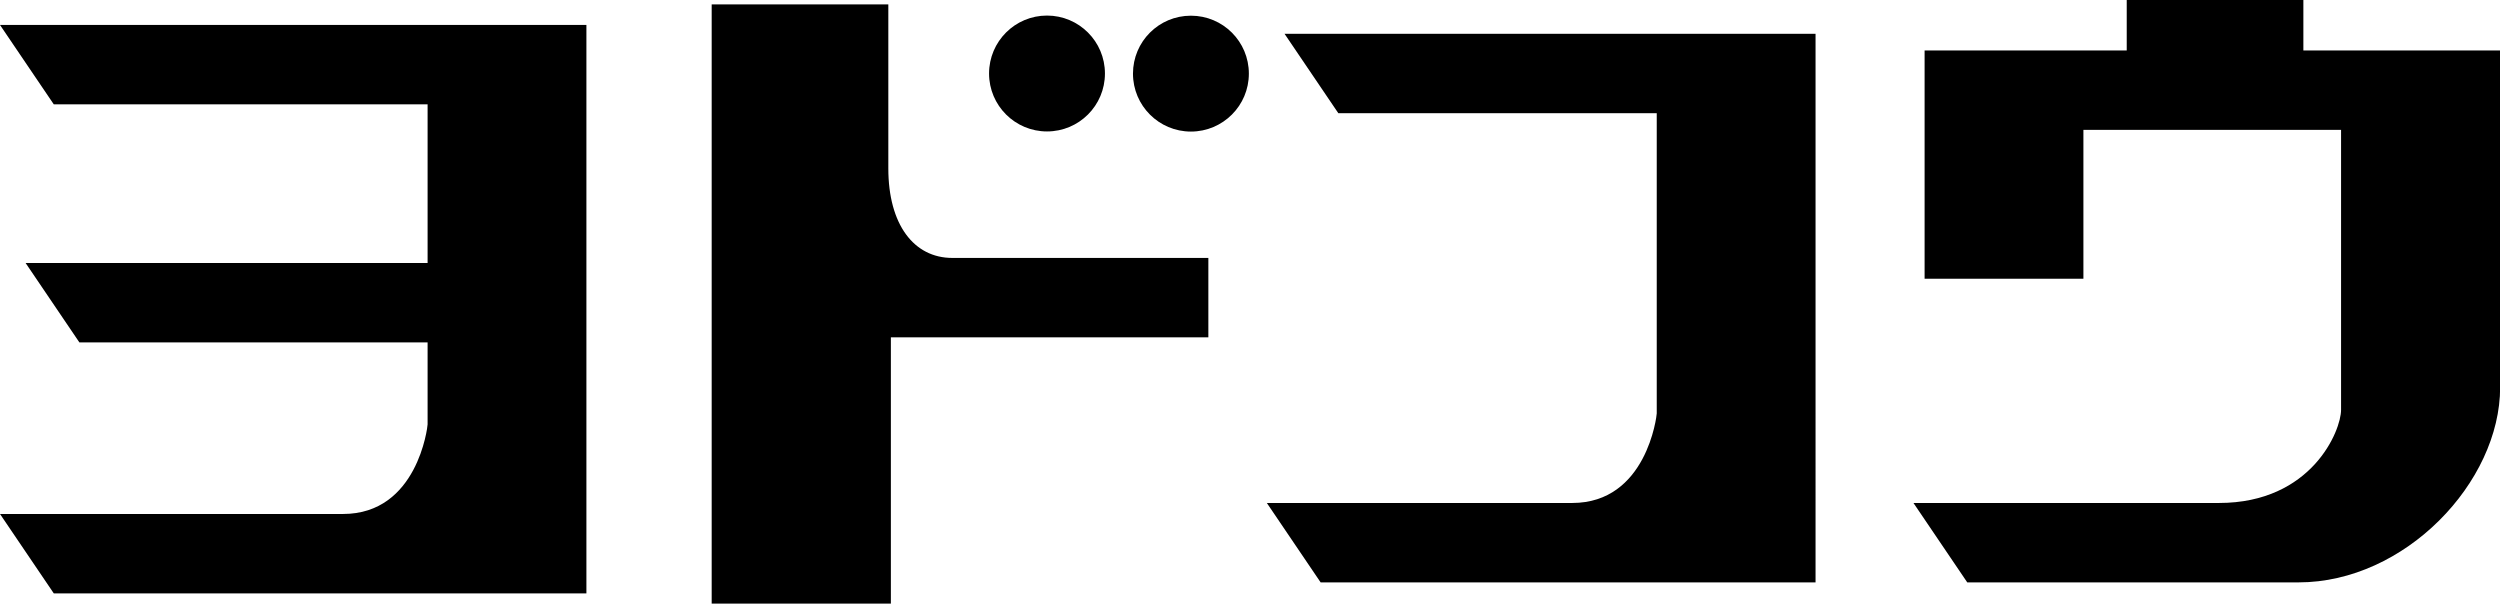
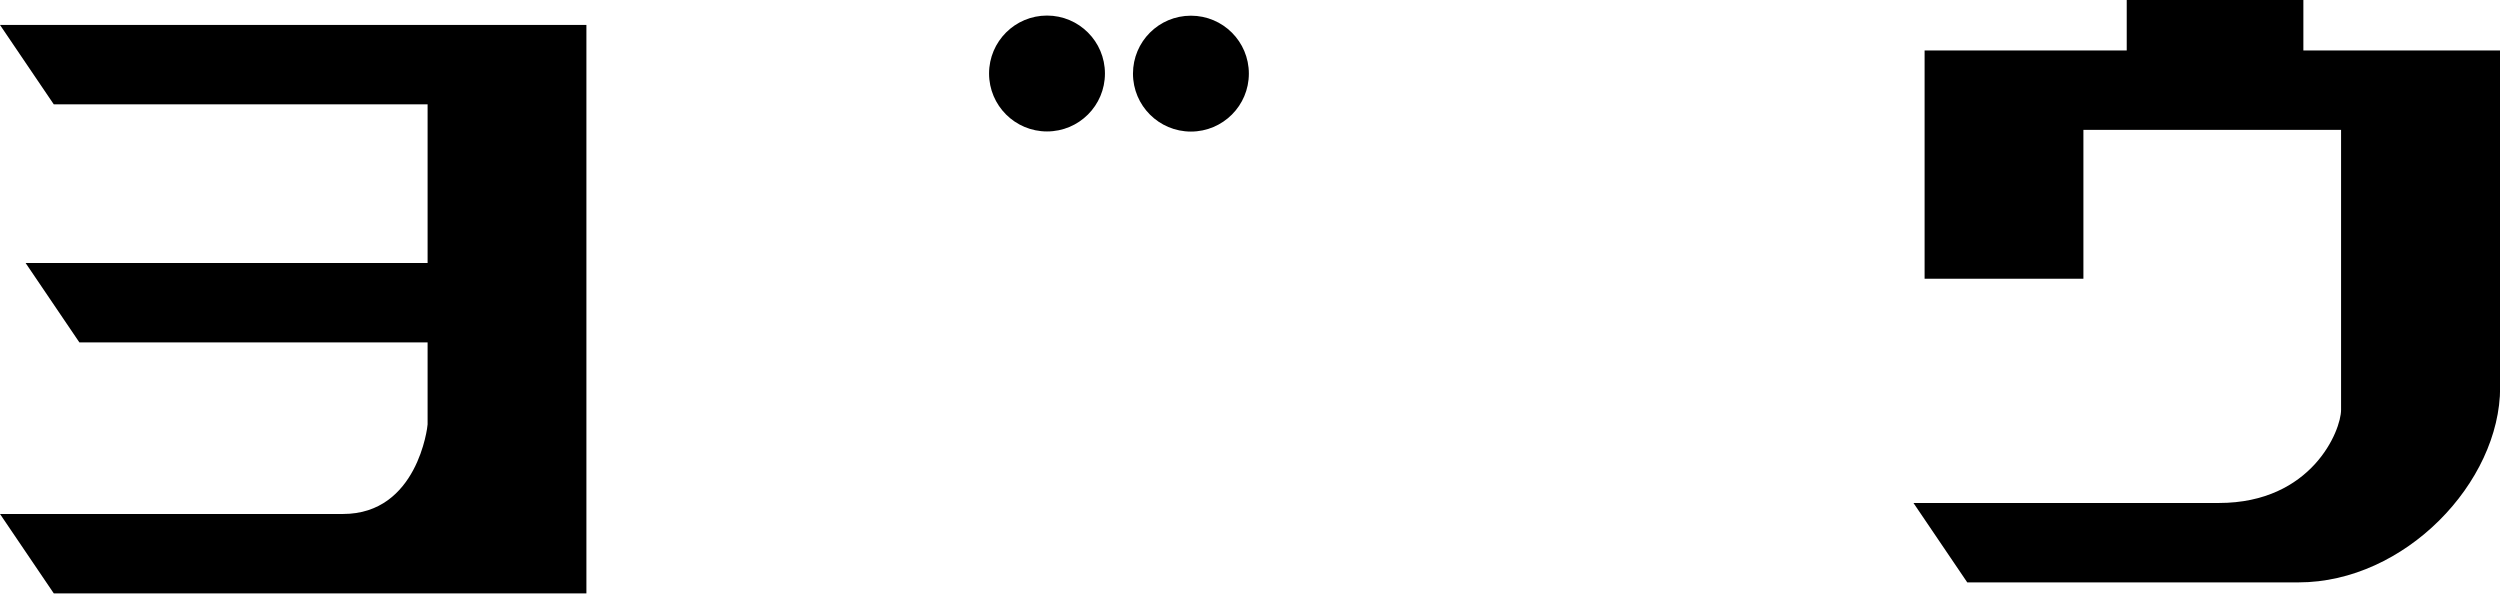
<svg xmlns="http://www.w3.org/2000/svg" id="_レイヤー_2" viewBox="0 0 186.39 45">
  <g id="TEXT">
-     <path d="M66.23,12.55V.33h-13.17v44.67h13.36v-19.85h23.67v-5.92h-19.09c-2.86,0-4.77-2.48-4.77-6.68Z" />
    <path d="M78.06,9.8c2.39,0,4.32-1.93,4.32-4.32s-1.94-4.32-4.32-4.32-4.32,1.93-4.32,4.32,1.94,4.32,4.32,4.32Z" />
    <path d="M88.79,1.17c-2.39,0-4.32,1.93-4.32,4.32s1.94,4.32,4.32,4.32,4.32-1.93,4.32-4.32-1.93-4.32-4.32-4.32Z" />
    <path d="M0,1.86l4.01,5.92h27.87v11.83H1.91l4.01,5.92h25.96v6.11c0,.19-.76,6.68-6.3,6.68H0l4.01,5.92h39.71V1.86H0Z" />
-     <path d="M95.77,2.52l4.01,5.92h23.74v22.38c0,.19-.76,6.68-6.3,6.68h-22.77l4.01,5.92h36.9V2.52h-39.59Z" />
    <path d="M171.73,3.76V0h-13.17v3.76h-15.07v17.02h11.84v-11.1h19.21v20.88c0,1.53-2.17,6.94-9.11,6.94h-22.77l4.01,5.92h24.7c7.92,0,15.03-7.45,15.03-14.55V3.76h-14.66Z" />
  </g>
</svg>